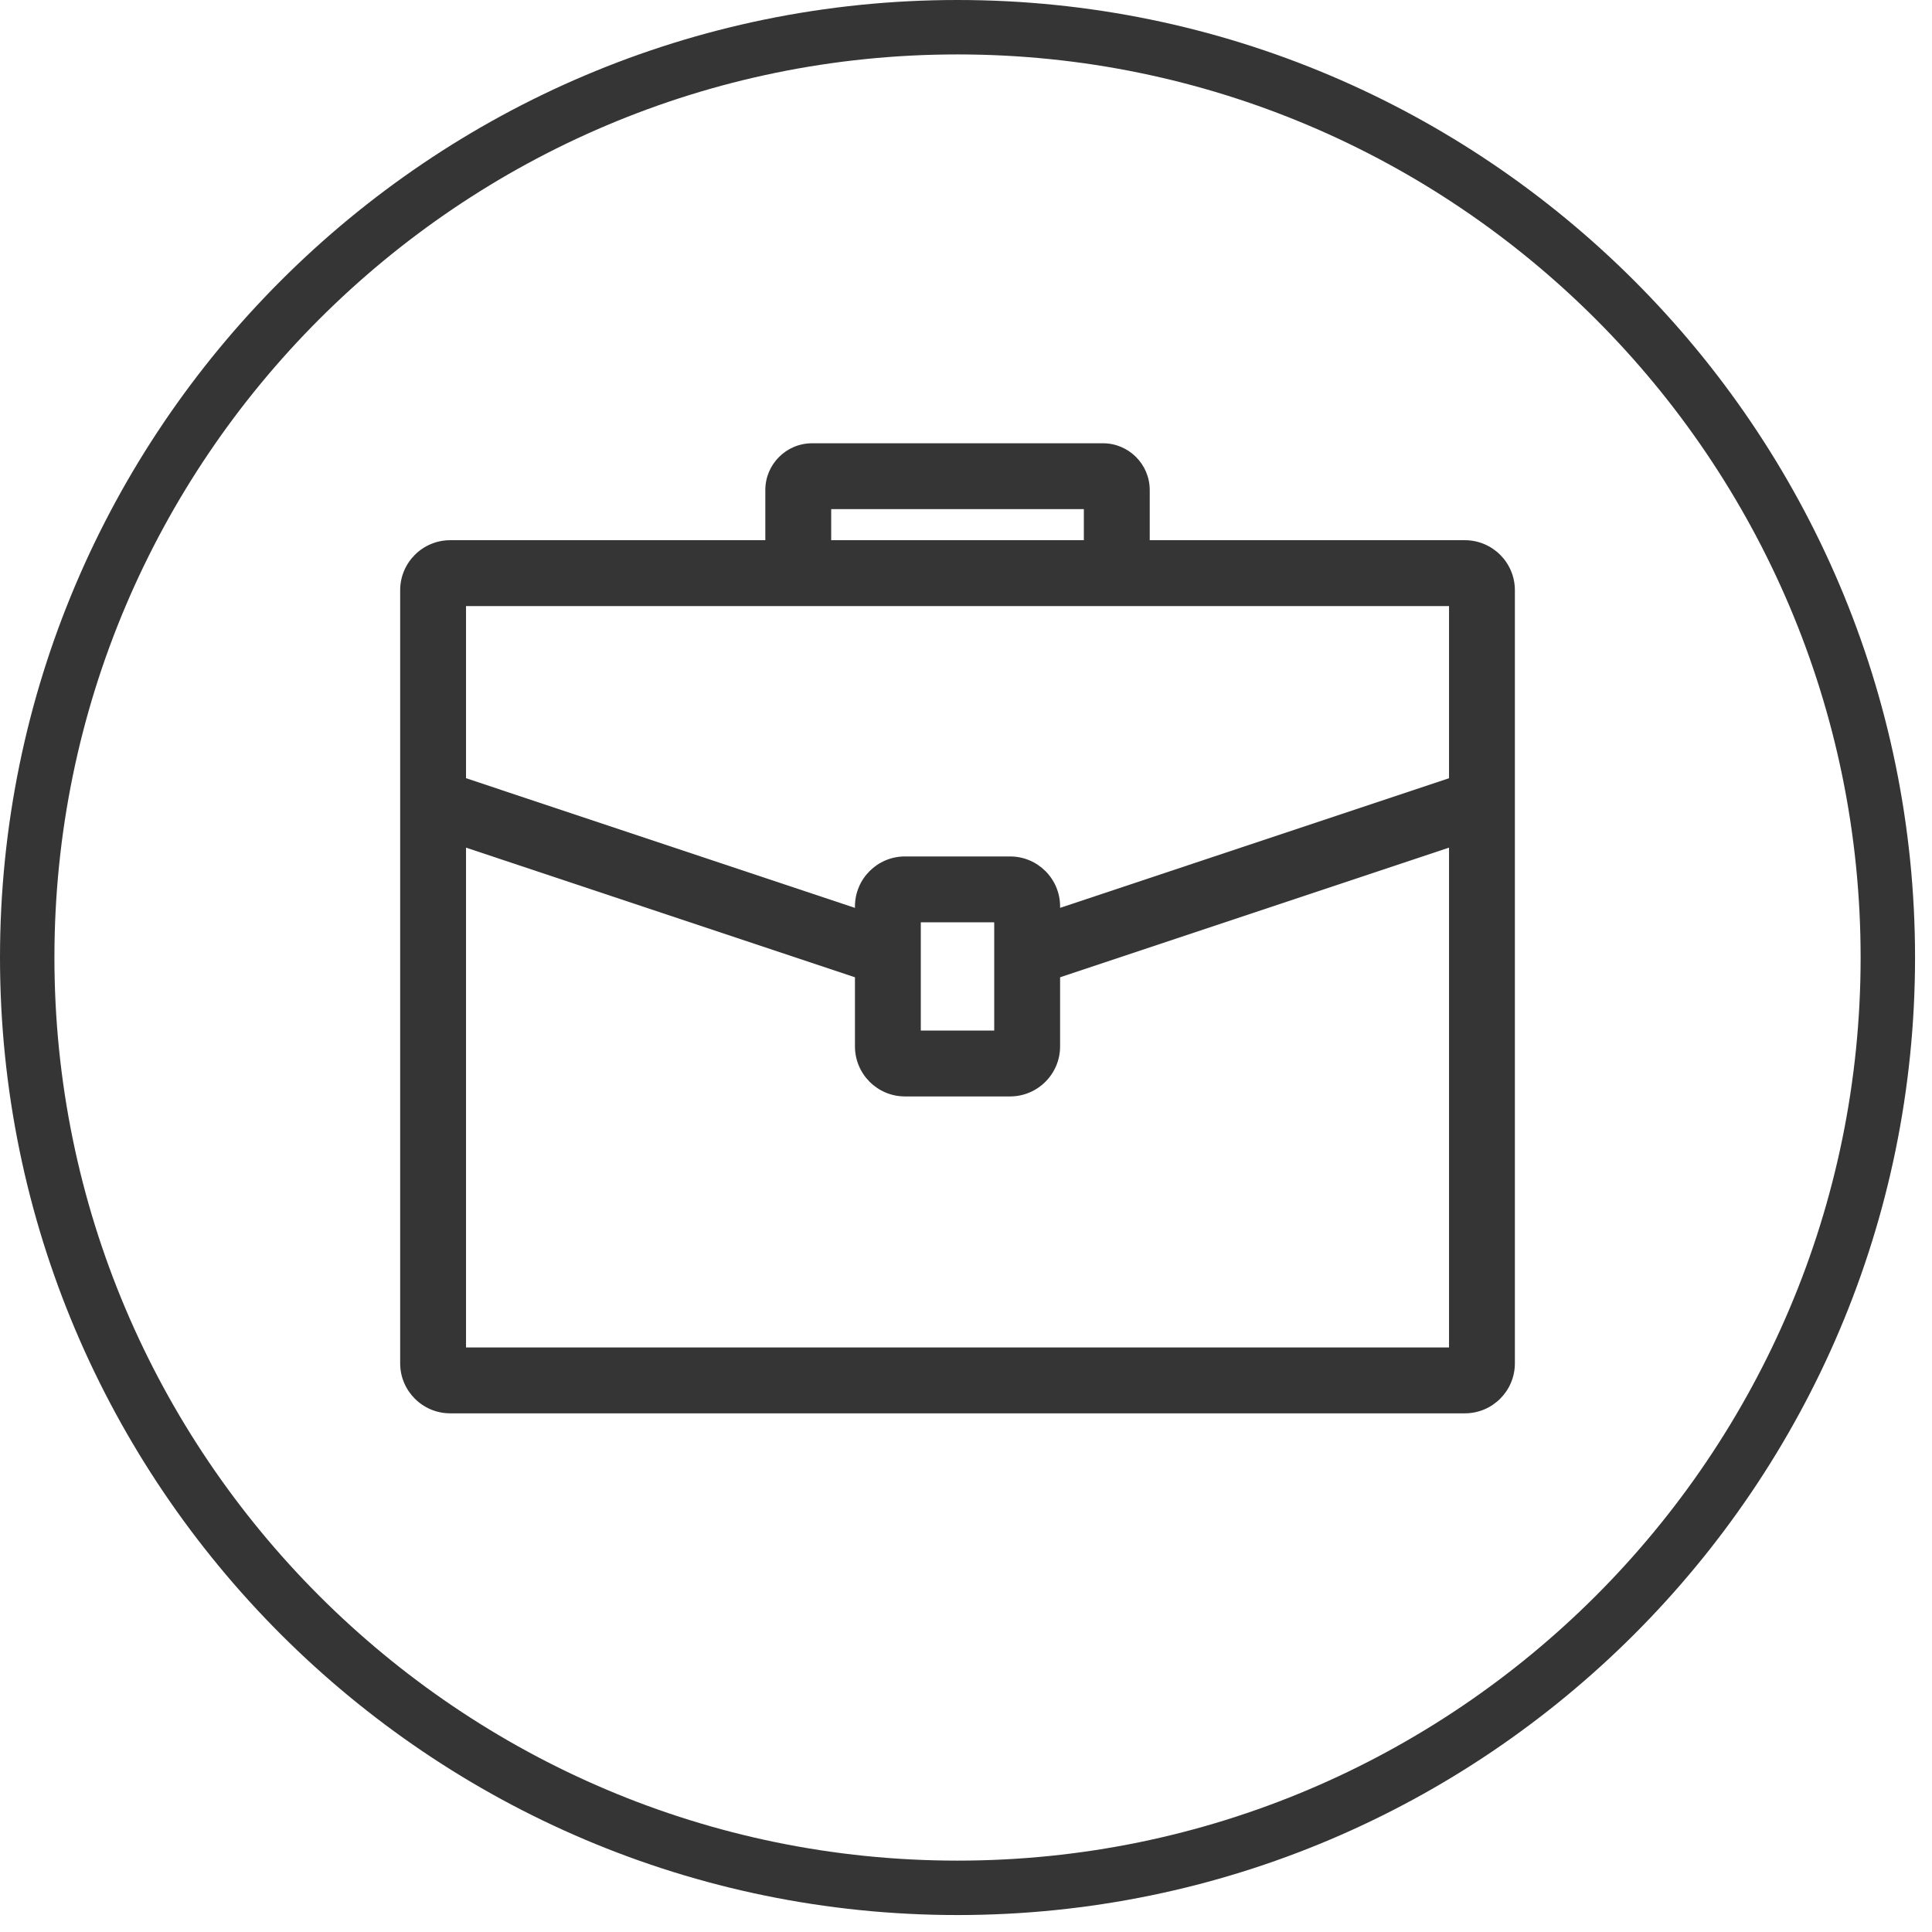
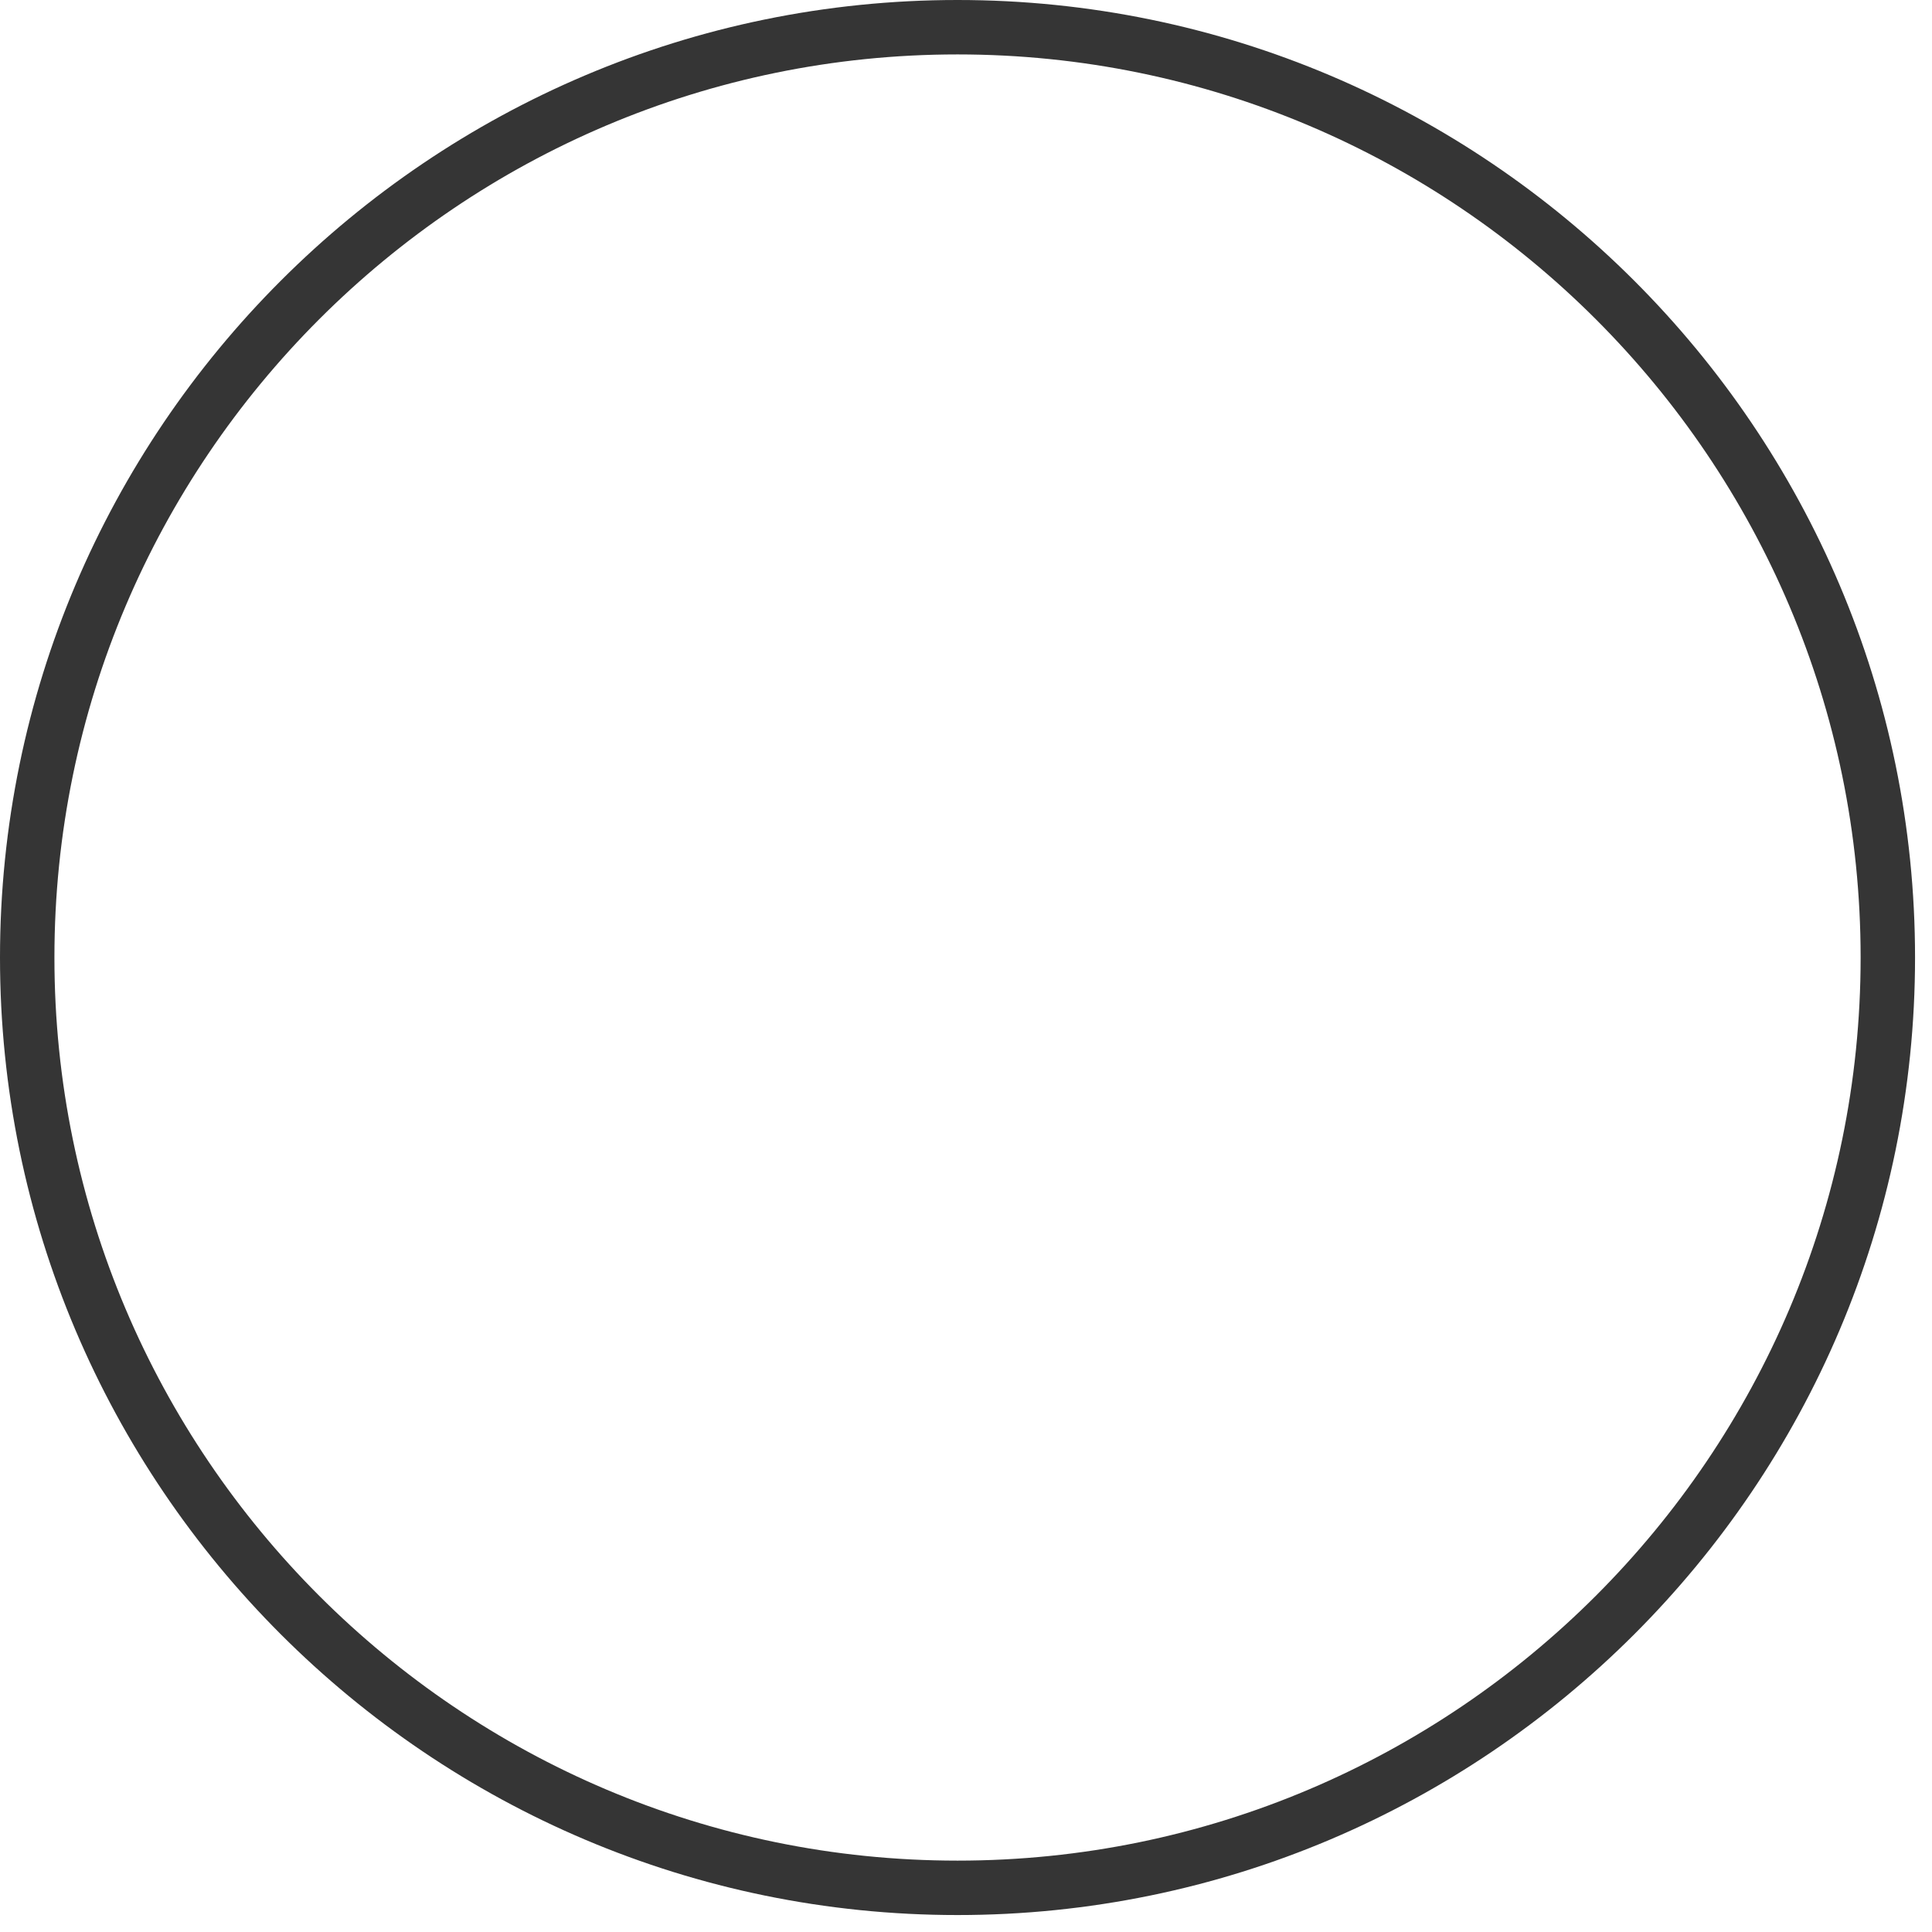
<svg xmlns="http://www.w3.org/2000/svg" width="71px" height="71px" viewBox="0 0 71 71" version="1.1">
  <title>cs icon 11</title>
  <desc>Created with Sketch.</desc>
  <defs />
  <g id="Solutions" stroke="none" stroke-width="1" fill="none" fill-rule="evenodd">
    <g id="case-study-loss-prevention-2" transform="translate(-244, -1996)" fill="#353535">
      <g id="cs-icon-11" transform="translate(244, 1996)">
-         <path d="M17.126,49.519 L17.126,31.15 L31.419,35.914 L31.419,38.455 C31.419,39.468 32.243,40.293 33.255,40.293 L37.121,40.293 C38.134,40.293 38.958,39.468 38.958,38.455 L38.958,35.915 L53.251,31.15 L53.251,49.519 L17.126,49.519 Z M33.839,37.872 L36.537,37.872 L36.537,33.895 L33.839,33.895 L33.839,37.872 Z M53.251,22.273 L53.251,28.599 L38.958,33.364 L38.958,33.311 C38.958,32.297 38.134,31.474 37.121,31.474 L33.255,31.474 C32.243,31.474 31.419,32.297 31.419,33.311 L31.419,33.364 L17.126,28.599 L17.126,22.273 L53.251,22.273 Z M30.546,19.852 L39.831,19.852 L39.831,18.71 L30.546,18.71 L30.546,19.852 Z M53.834,19.852 L42.252,19.852 L42.252,18.009 C42.252,17.061 41.48,16.29 40.533,16.29 L29.844,16.29 C28.896,16.29 28.125,17.061 28.125,18.009 L28.125,19.852 L16.543,19.852 C15.53,19.852 14.706,20.677 14.706,21.689 L14.706,50.102 C14.706,51.115 15.53,51.939 16.543,51.939 L53.834,51.939 C54.848,51.939 55.671,51.115 55.671,50.102 L55.671,21.689 C55.671,20.677 54.848,19.852 53.834,19.852 L53.834,19.852 Z" id="Fill-487" />
        <path d="M35.188,2 C16.888,2 2,16.888 2,35.188 C2,53.489 16.888,68.377 35.188,68.377 C53.489,68.377 68.377,53.489 68.377,35.188 C68.377,16.888 53.489,2 35.188,2 Z M35.188,70.377 C15.785,70.377 0,54.591 0,35.188 C0,15.785 15.785,0 35.188,0 C54.592,0 70.377,15.785 70.377,35.188 C70.377,54.591 54.592,70.377 35.188,70.377 L35.188,70.377 Z" id="Fill-488" />
      </g>
    </g>
  </g>
</svg>